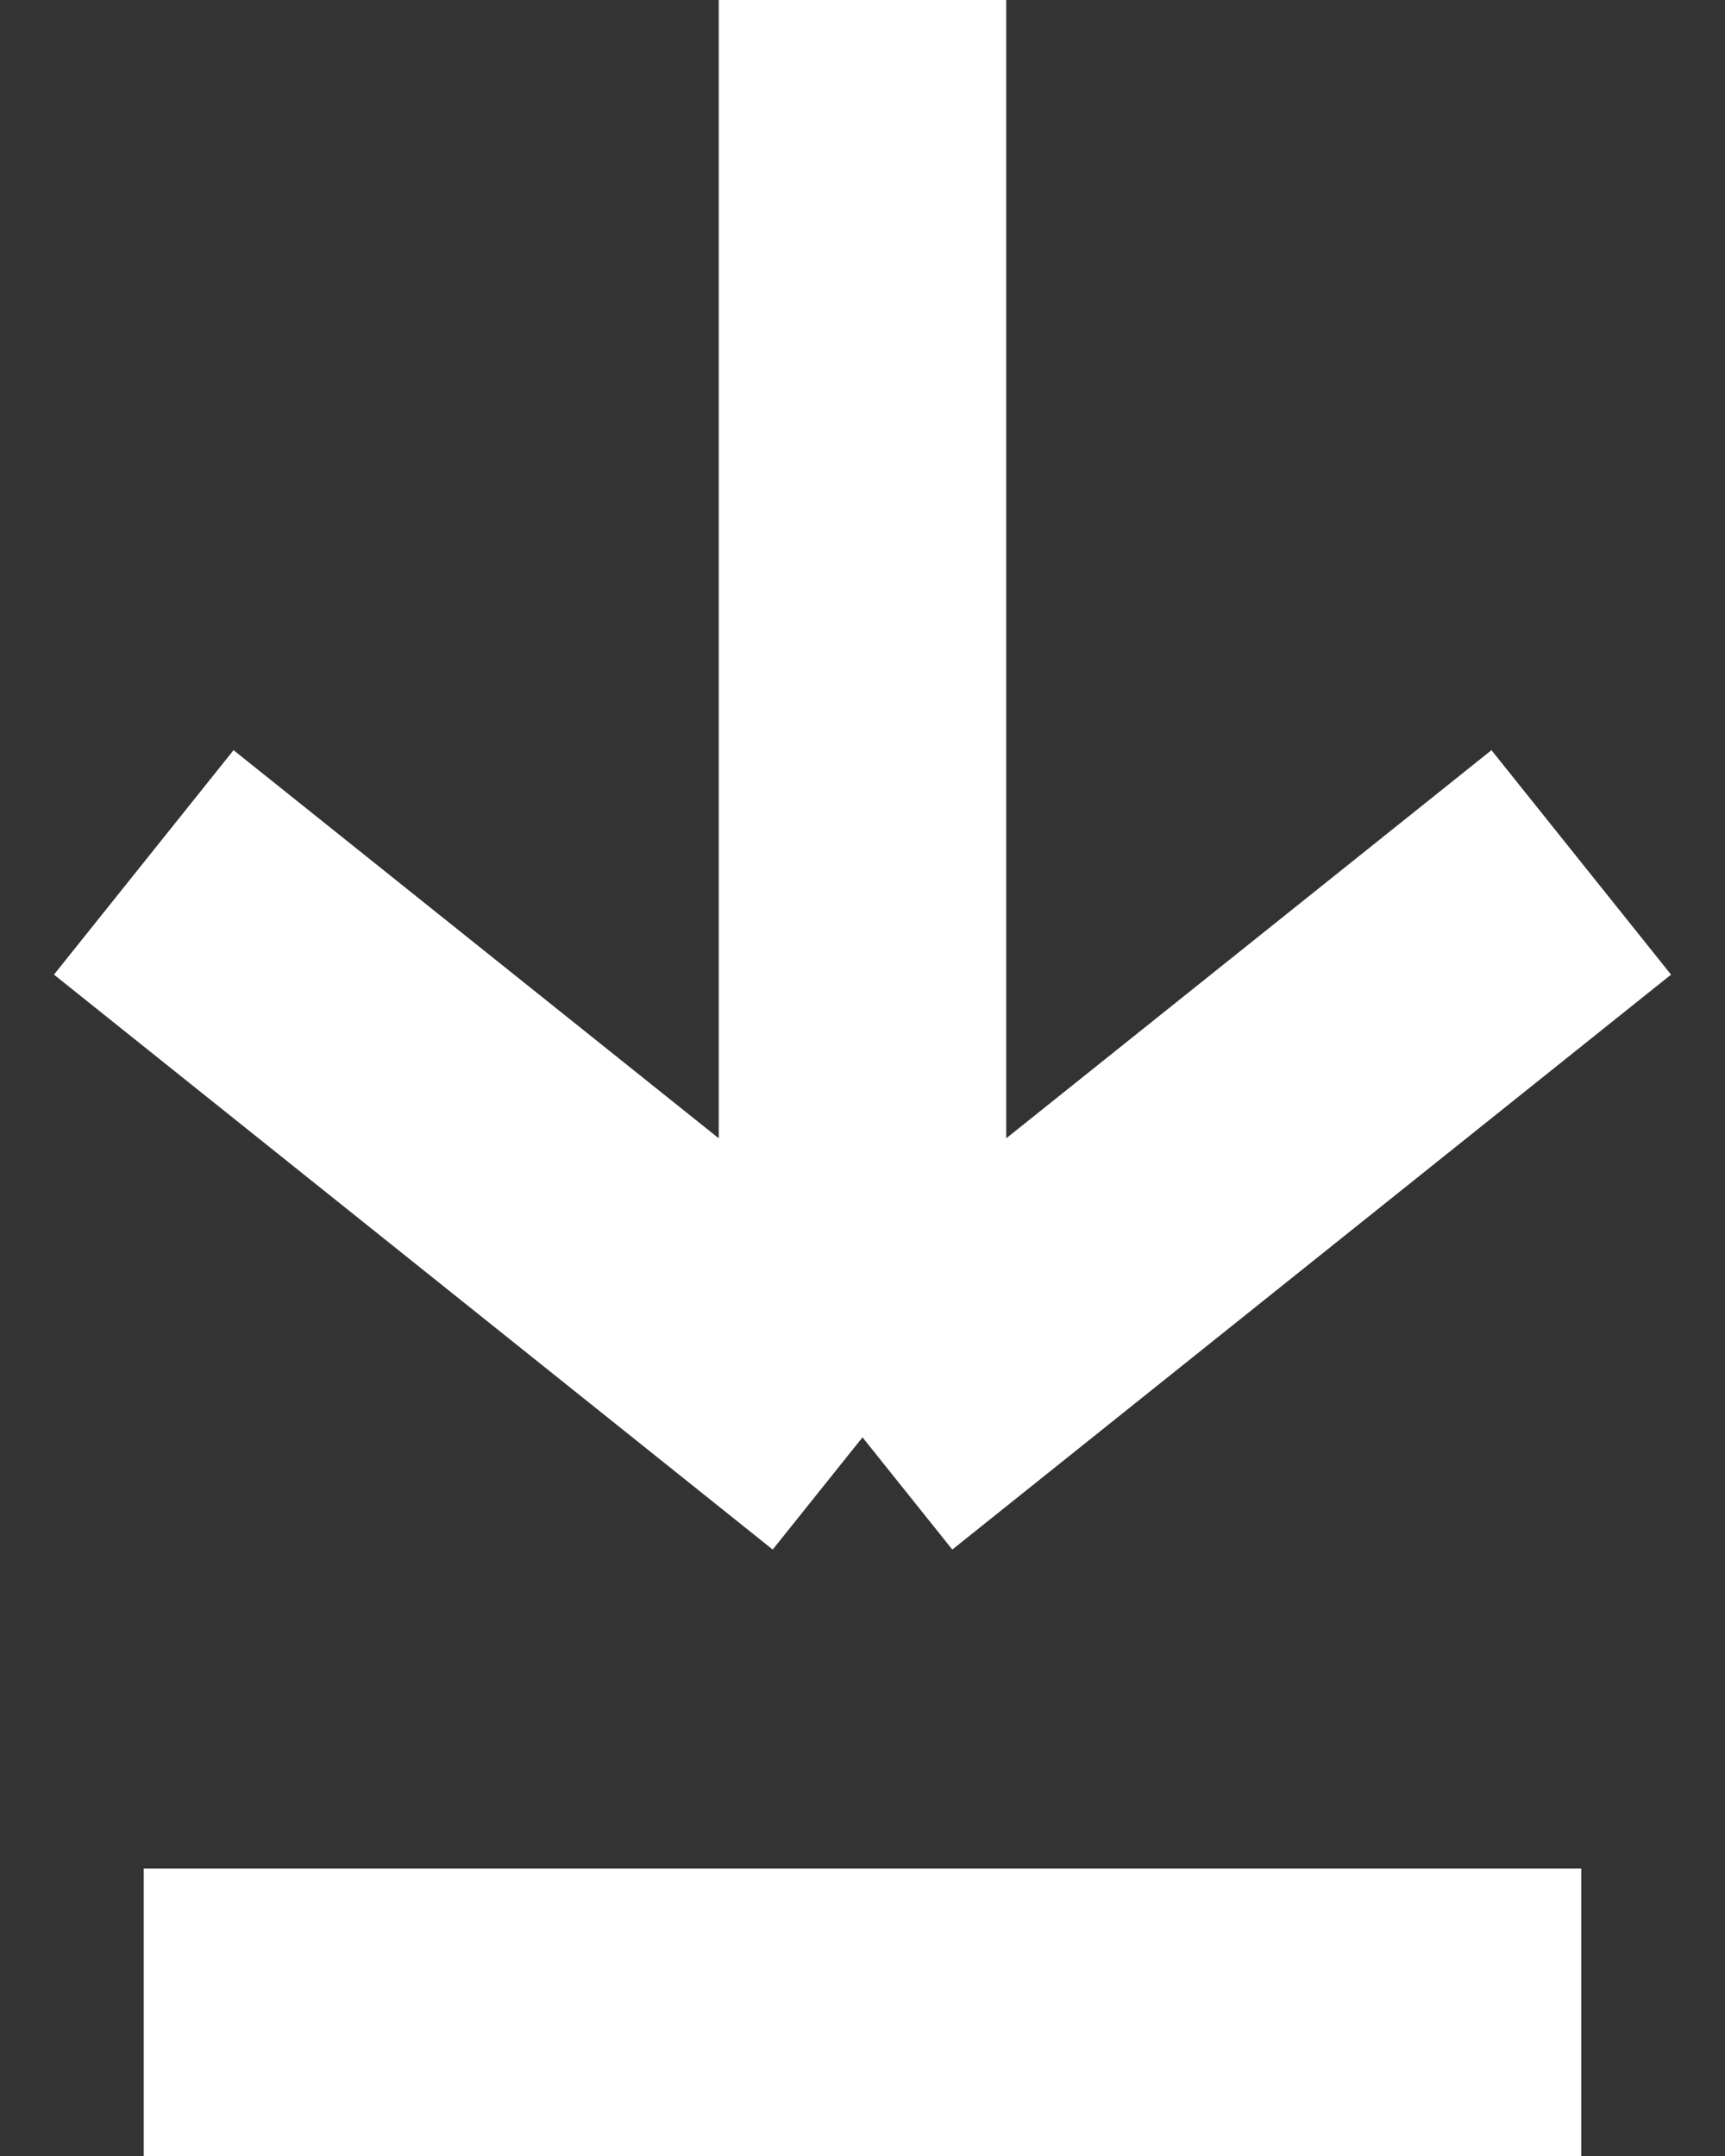
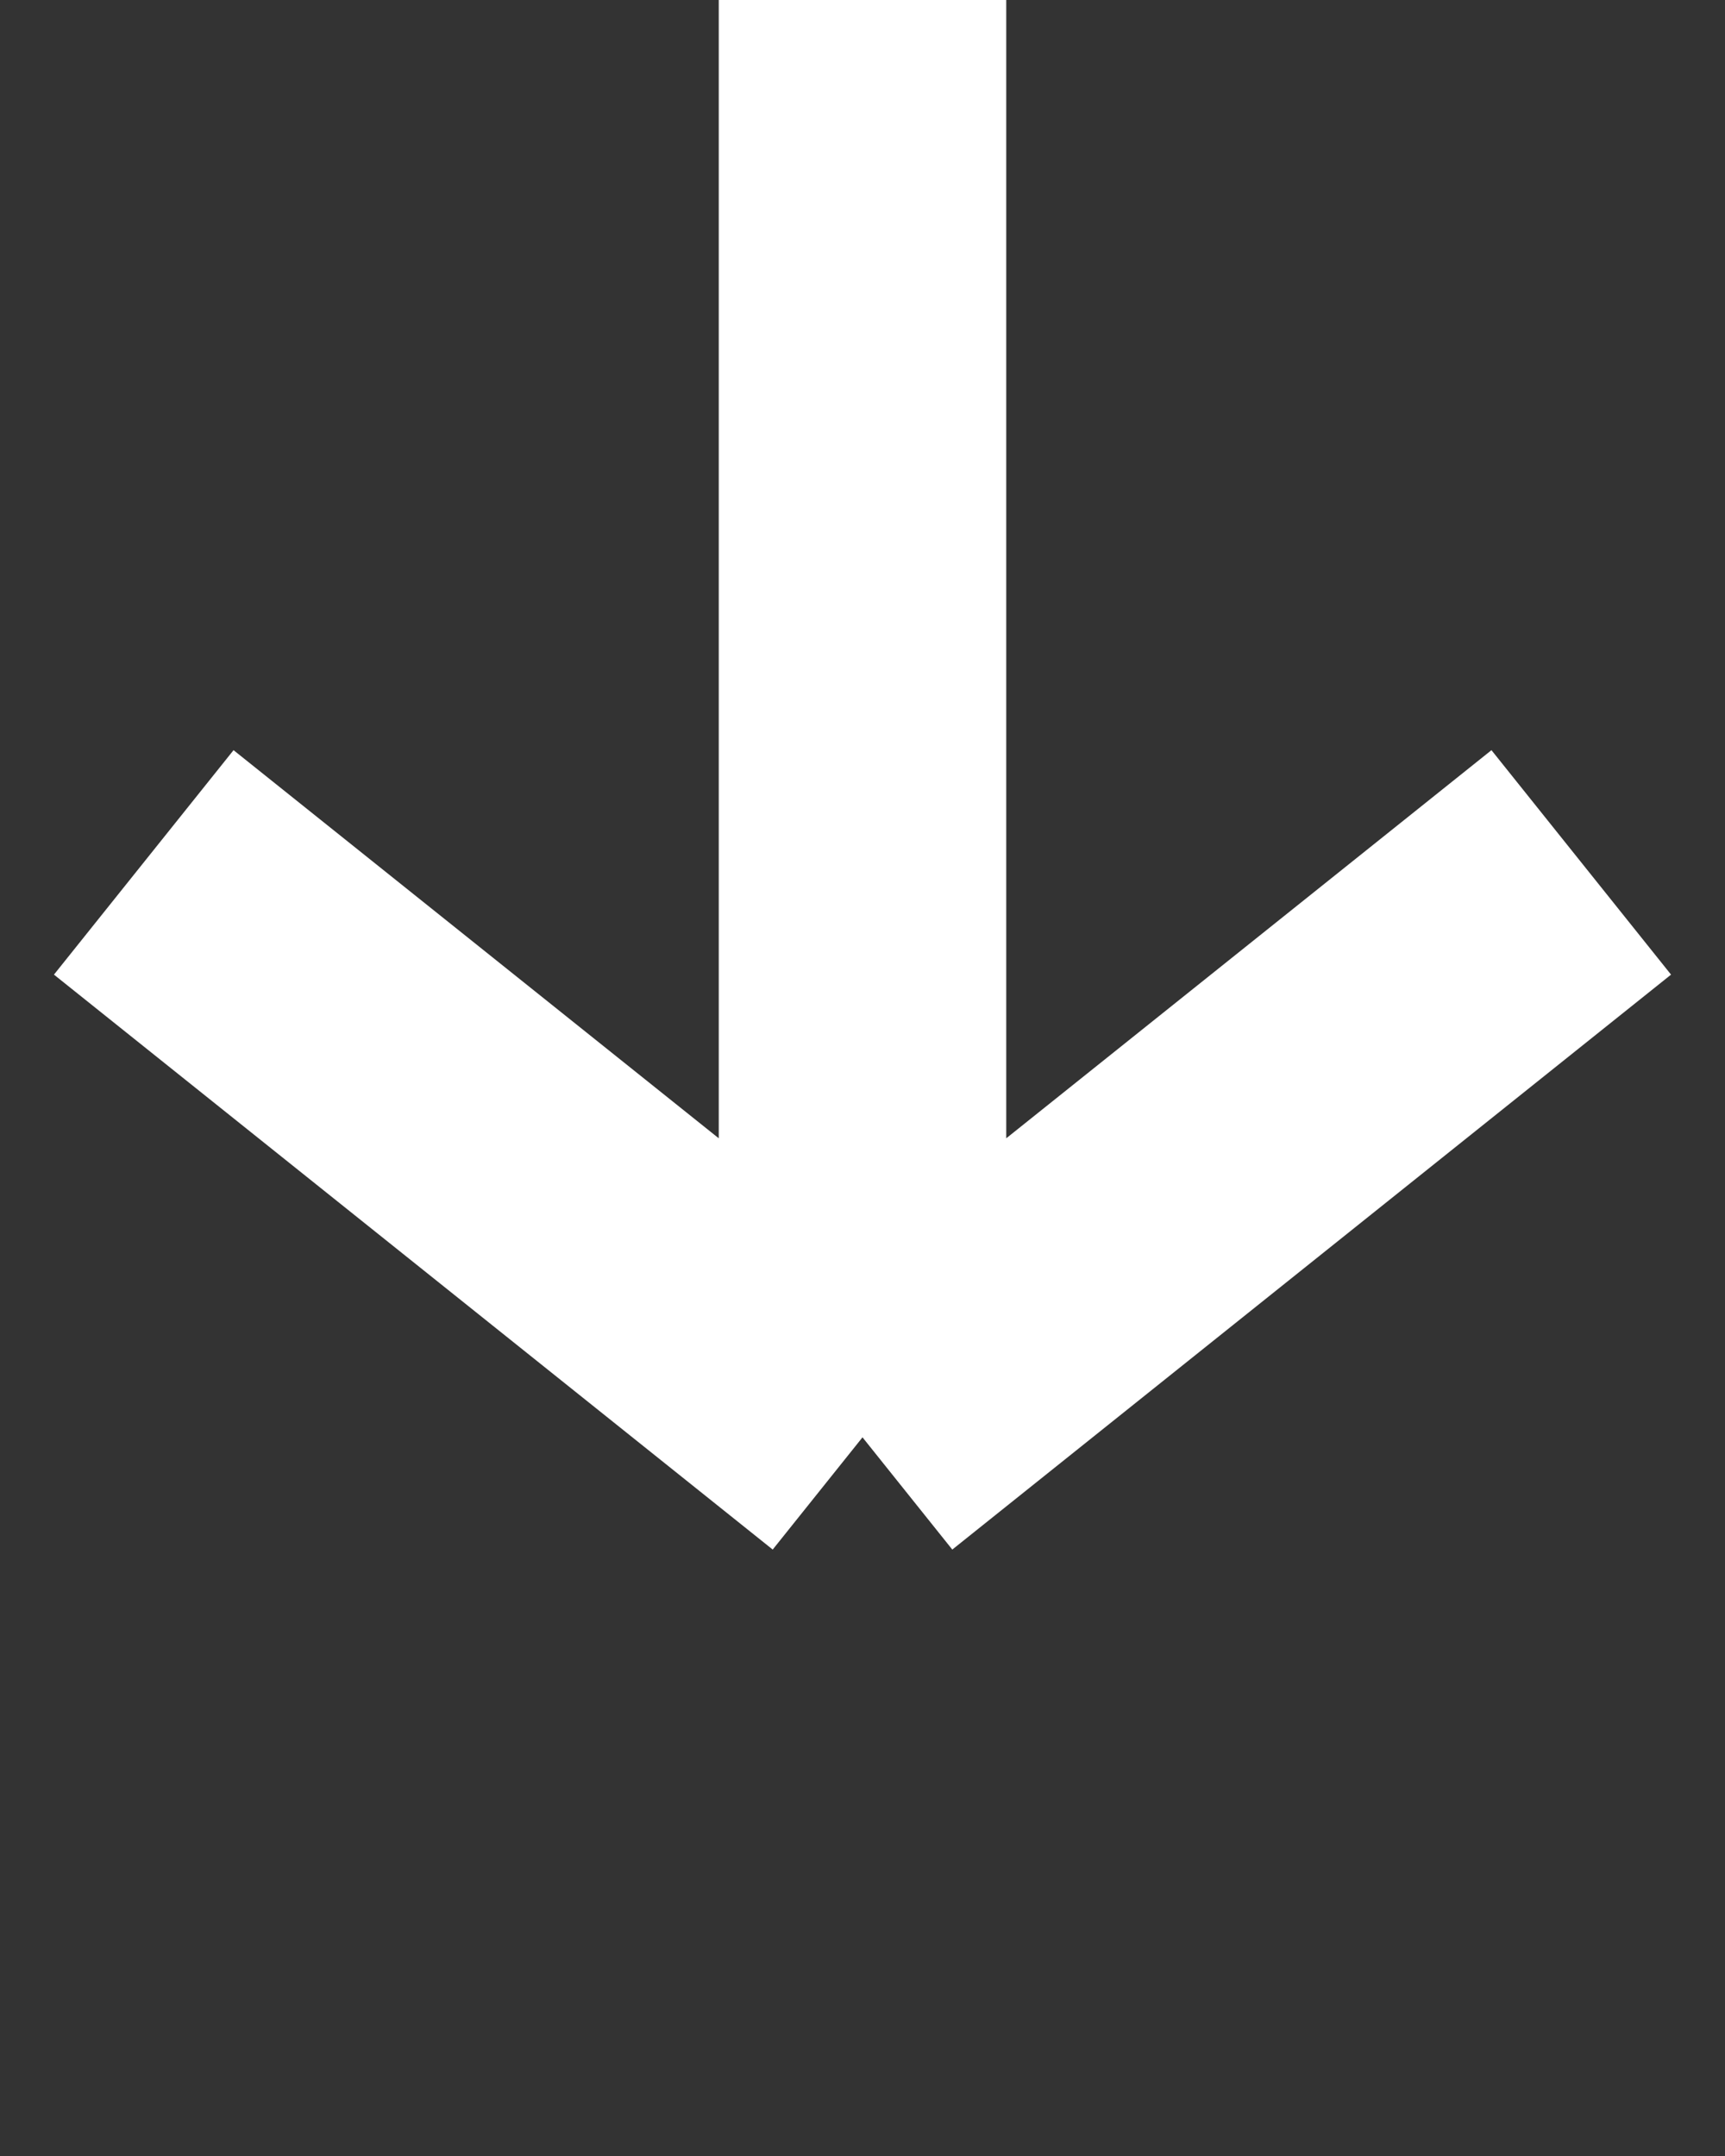
<svg xmlns="http://www.w3.org/2000/svg" width="12" height="15" fill="none">
  <rect width="100%" height="100%" fill="#333333" stroke="none" />
-   <path d="M6 0v10m0 0L1 6m5 4l5-4M1 14h10" stroke="#fff" stroke-width="2" />
+   <path d="M6 0v10m0 0L1 6m5 4l5-4M1 14" stroke="#fff" stroke-width="2" />
</svg>